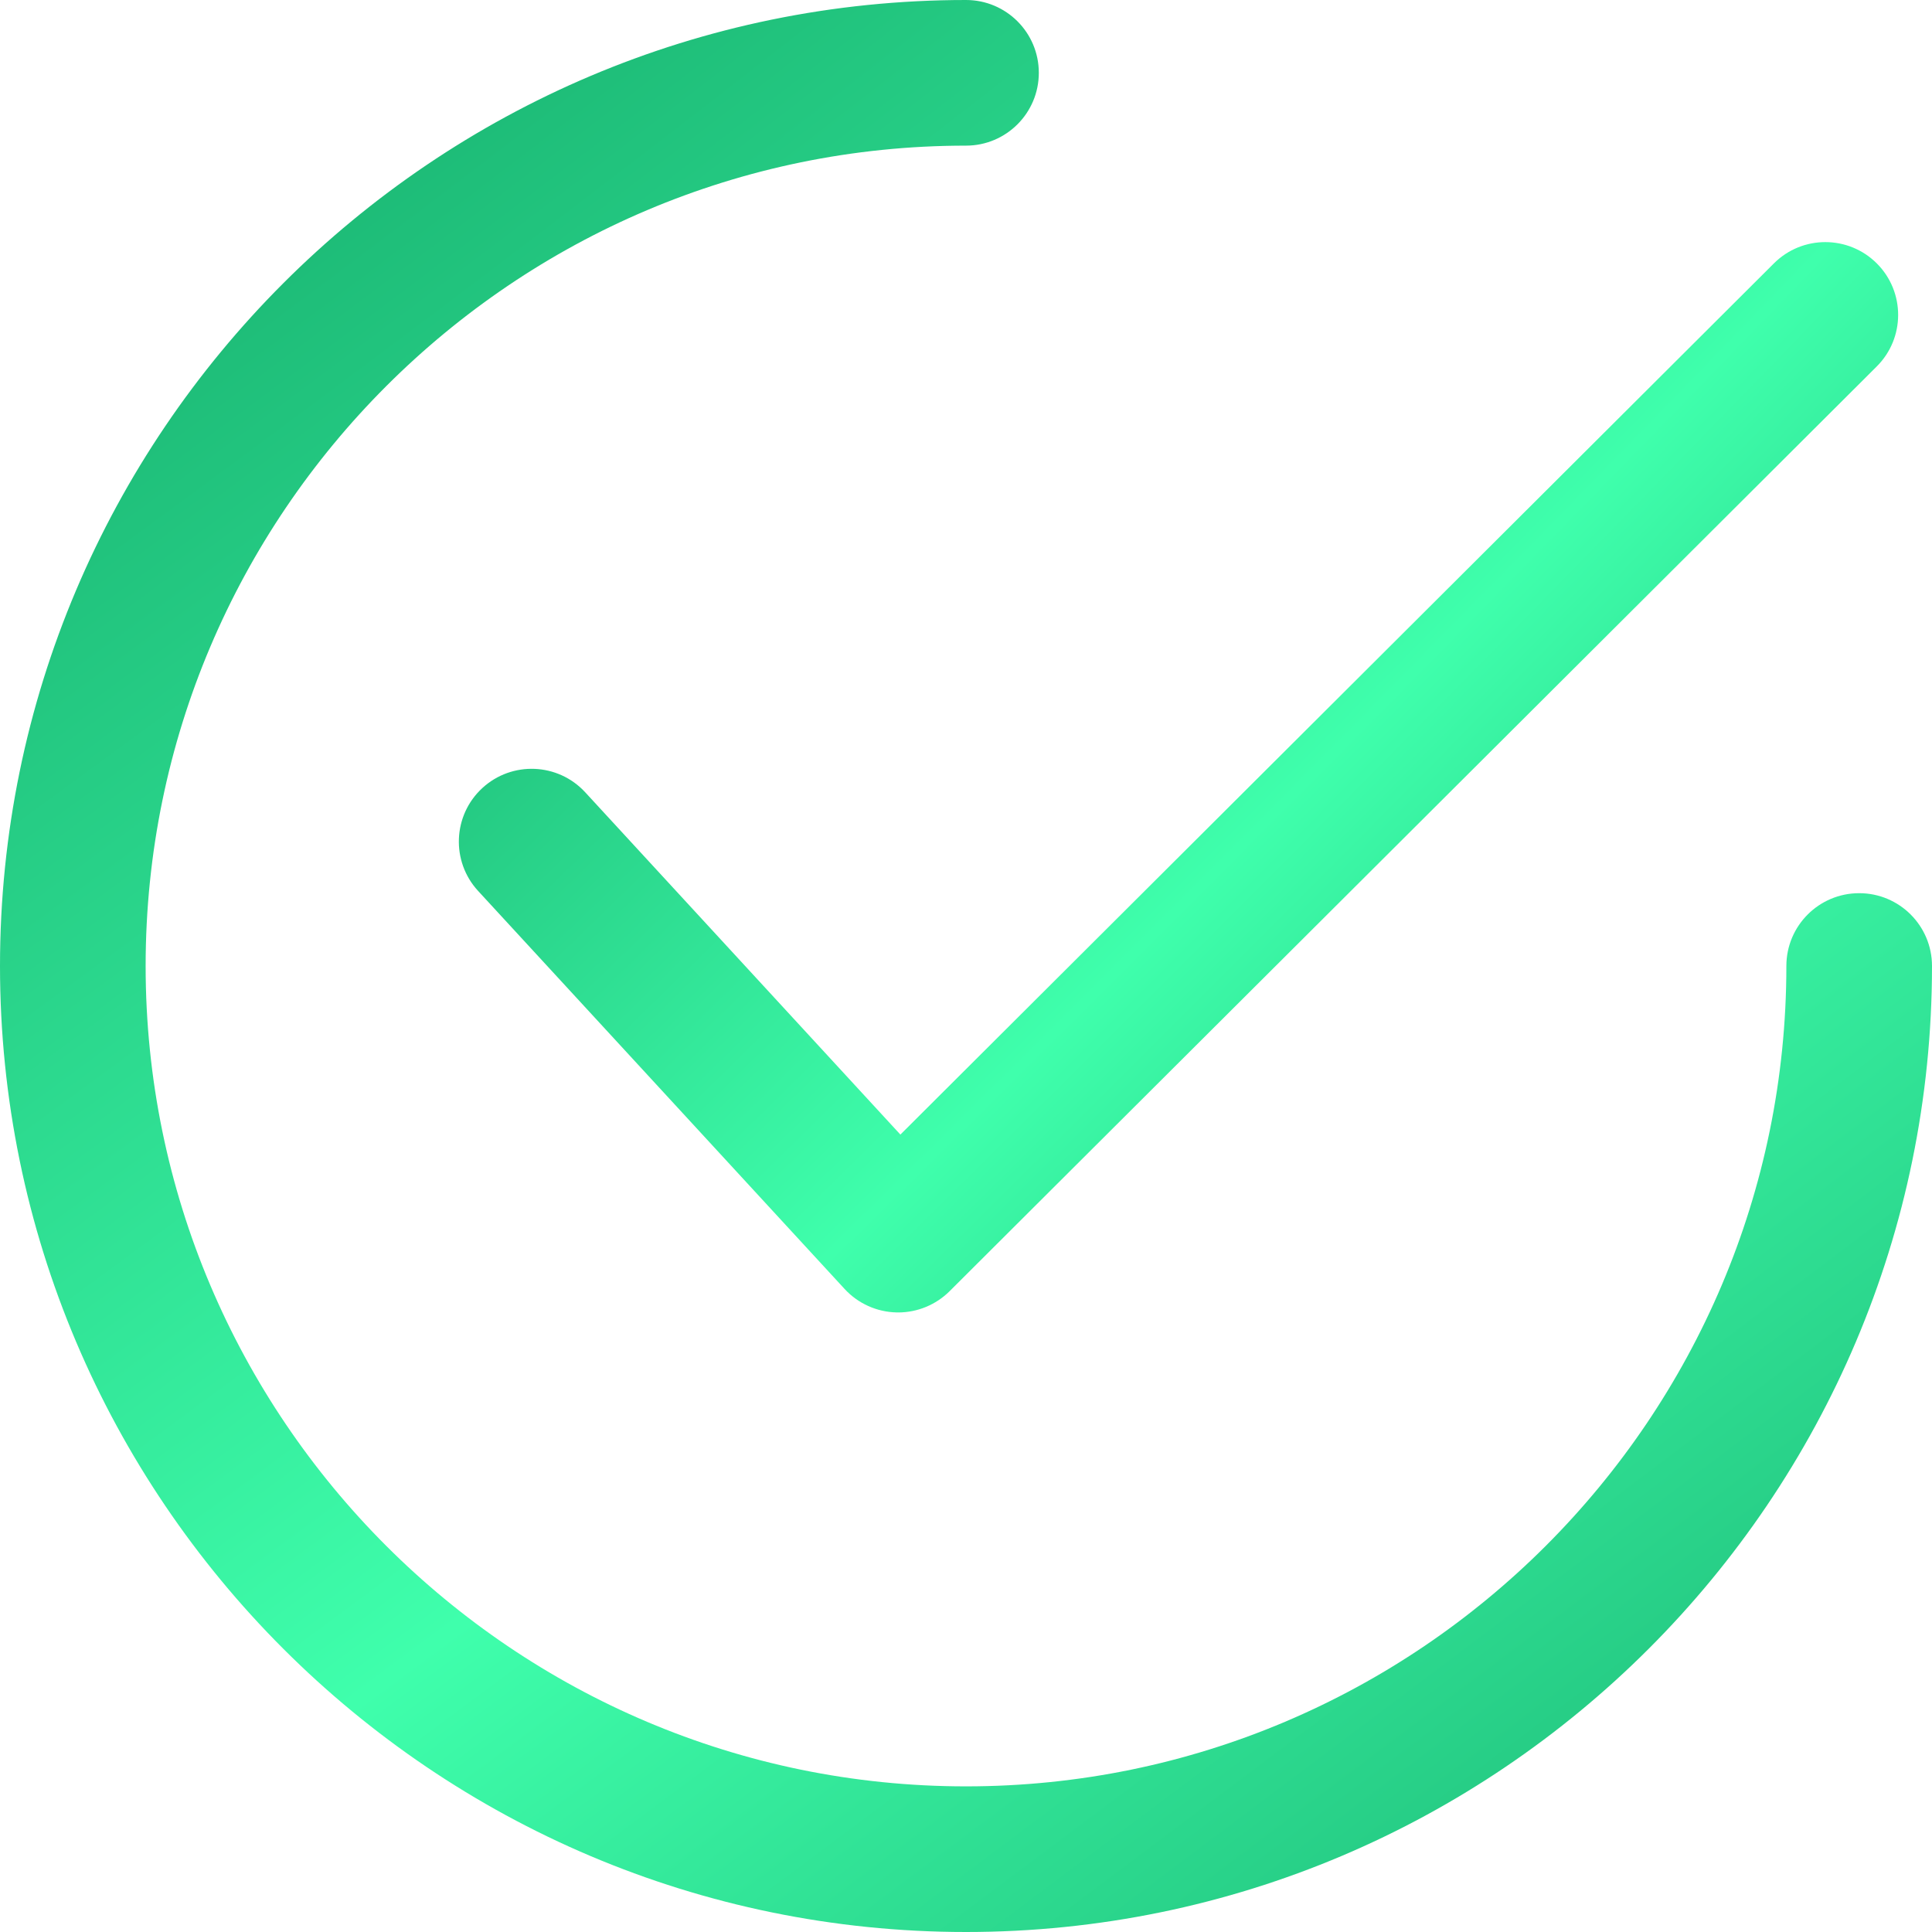
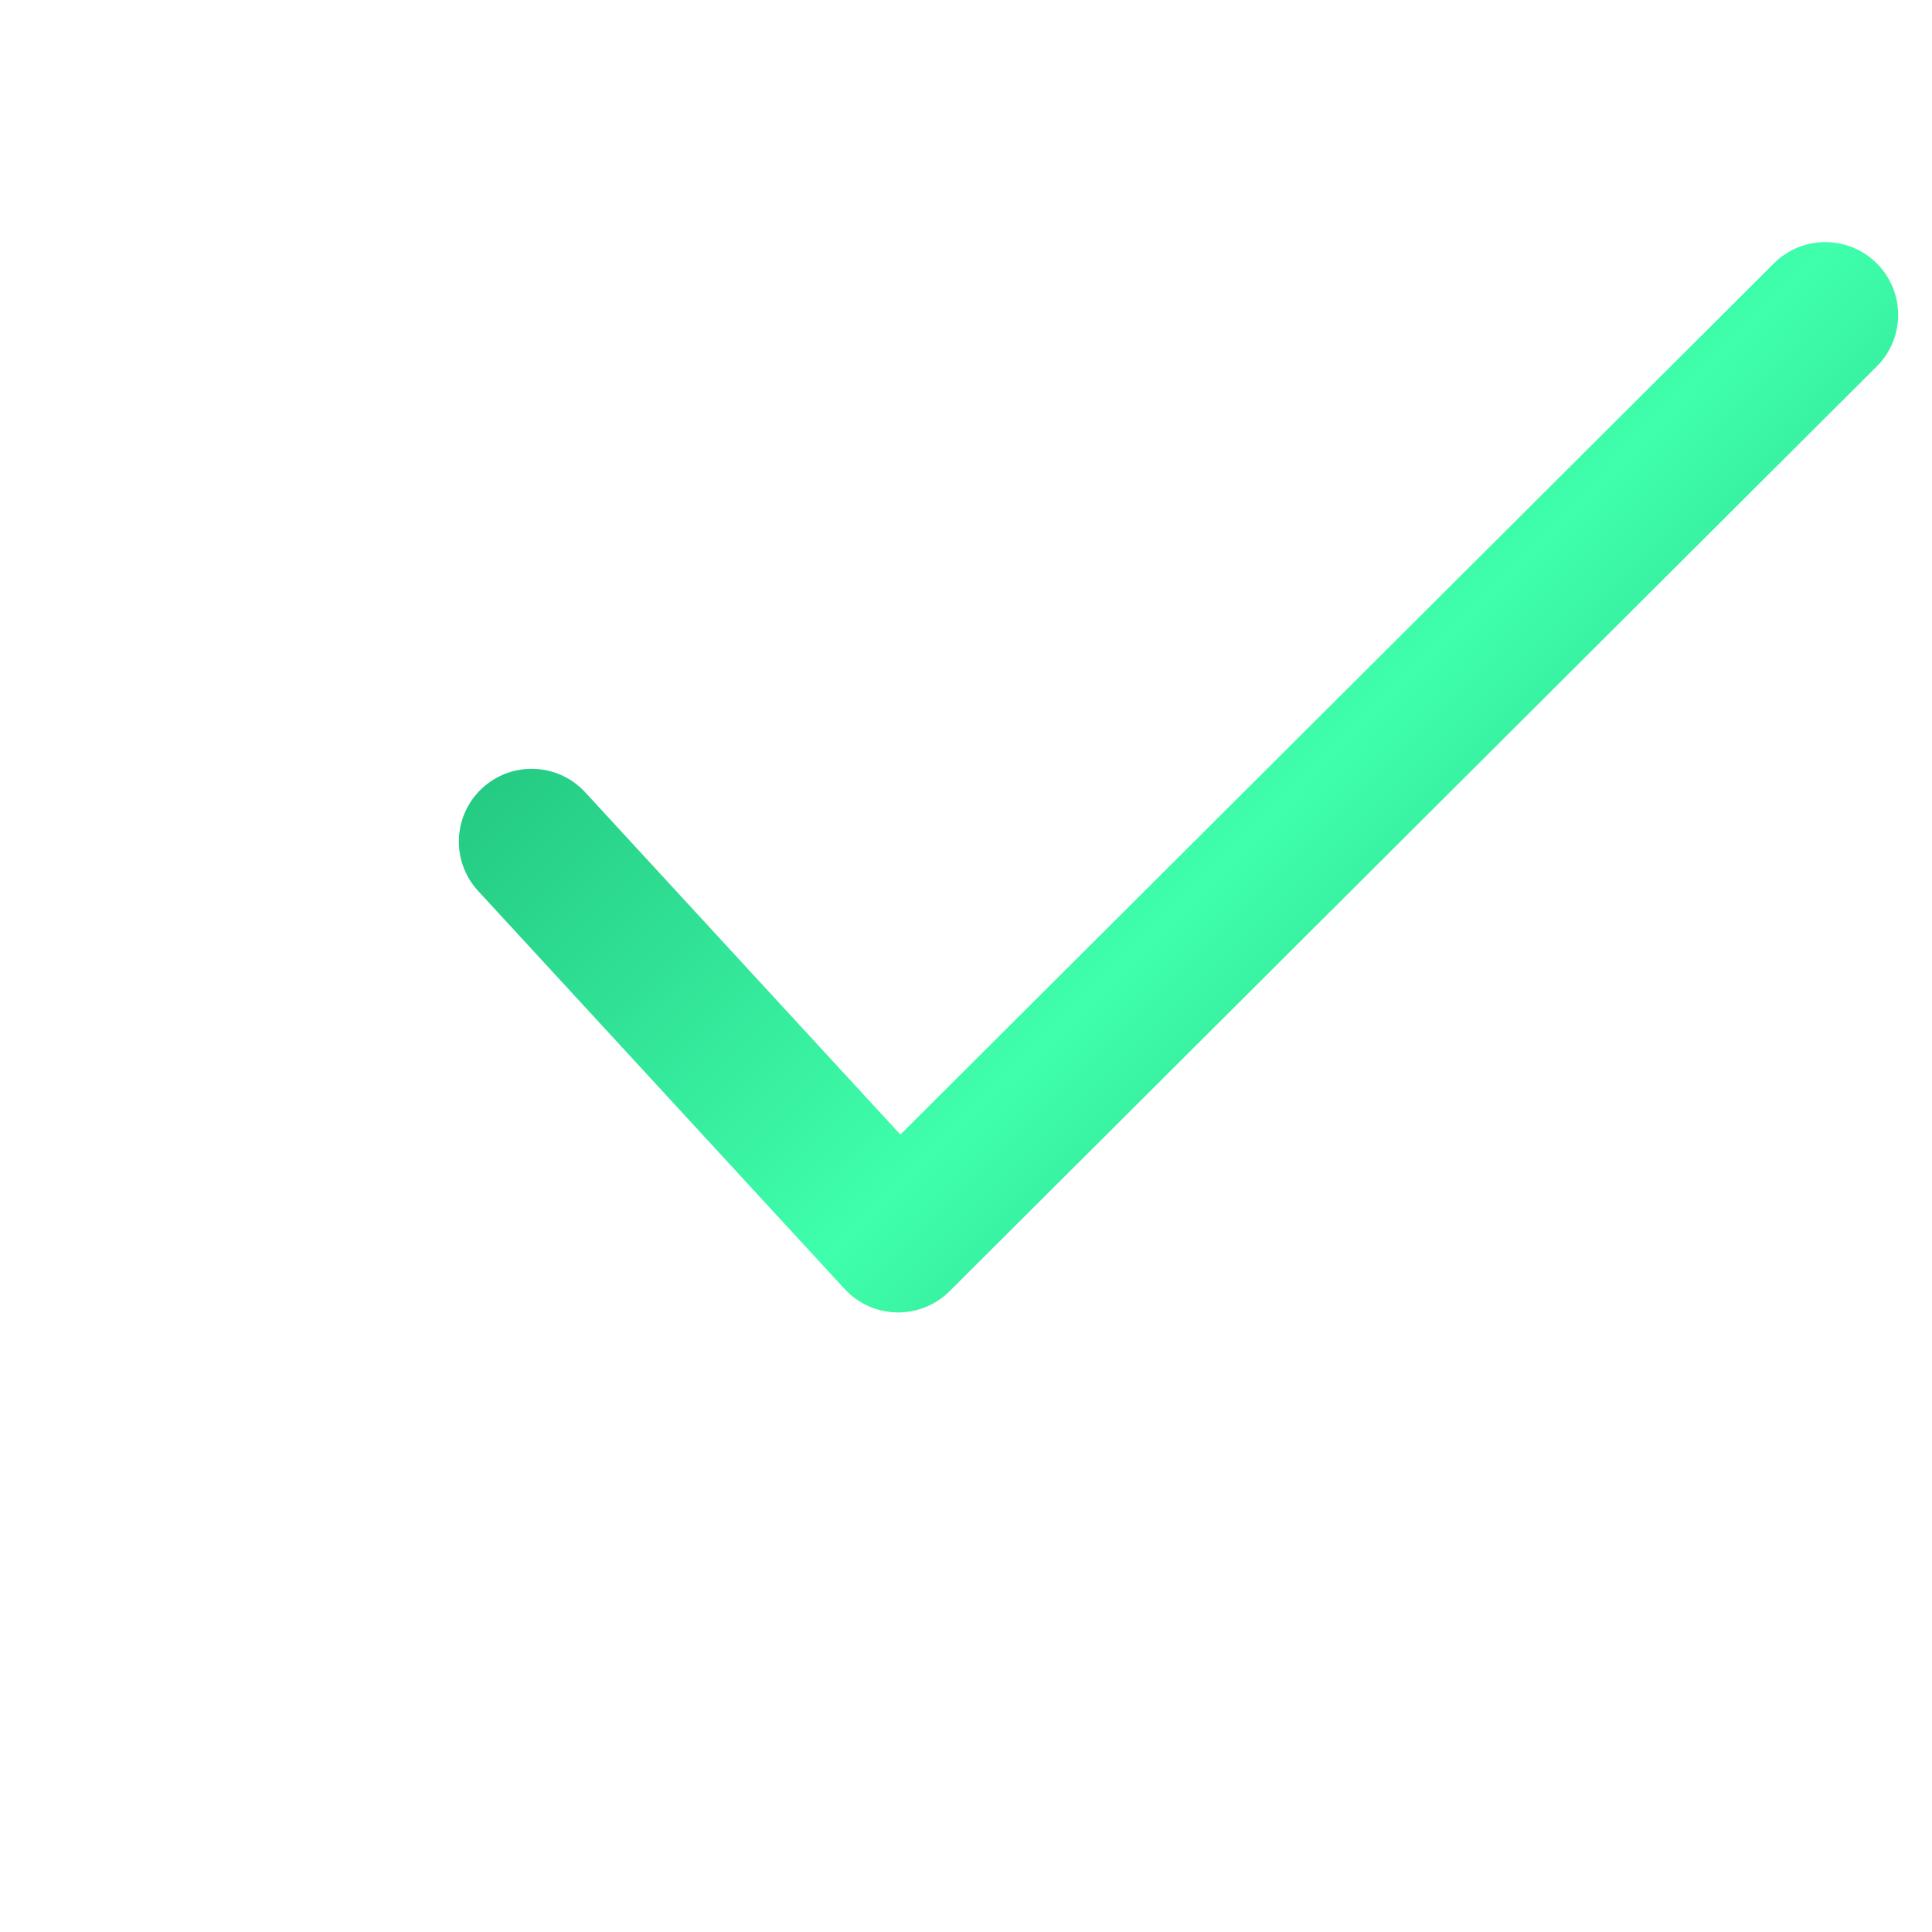
<svg xmlns="http://www.w3.org/2000/svg" width="100" height="100" viewBox="0 0 100 100" fill="none">
  <path d="M97.147 13.638C95.676 12.165 93.289 12.162 91.818 13.632L46.604 58.726L30.291 41.009C28.882 39.479 26.499 39.379 24.966 40.789C23.435 42.198 23.337 44.583 24.746 46.114L43.716 66.716C44.411 67.471 45.383 67.909 46.408 67.931C46.436 67.932 46.462 67.932 46.489 67.932C47.485 67.932 48.443 67.536 49.15 66.833L97.139 18.968C98.614 17.499 98.617 15.112 97.147 13.638Z" fill="url(#paint0_radial_166_868)" />
-   <path d="M96.231 46.231C94.149 46.231 92.462 47.918 92.462 50C92.462 73.415 73.415 92.462 50 92.462C26.587 92.462 7.538 73.415 7.538 50C7.538 26.587 26.587 7.538 50 7.538C52.082 7.538 53.769 5.851 53.769 3.769C53.769 1.687 52.082 0 50 0C22.43 0 0 22.43 0 50C0 77.569 22.43 100 50 100C77.569 100 100 77.569 100 50C100 47.918 98.313 46.231 96.231 46.231Z" fill="url(#paint1_radial_166_868)" />
  <defs>
    <radialGradient id="paint0_radial_166_868" cx="0" cy="0" r="1" gradientUnits="userSpaceOnUse" gradientTransform="translate(27.404 18.234) rotate(44.636) scale(80.01 703.732)">
      <stop stop-color="#18B16F" />
      <stop offset="0.552" stop-color="#3FFFAC" />
      <stop offset="0.995" stop-color="#1AB472" />
    </radialGradient>
    <radialGradient id="paint1_radial_166_868" cx="0" cy="0" r="1" gradientUnits="userSpaceOnUse" gradientTransform="translate(4.905 10.294) rotate(53.014) scale(127.031 1073.95)">
      <stop stop-color="#18B16F" />
      <stop offset="0.552" stop-color="#3FFFAC" />
      <stop offset="0.995" stop-color="#1AB472" />
    </radialGradient>
  </defs>
</svg>